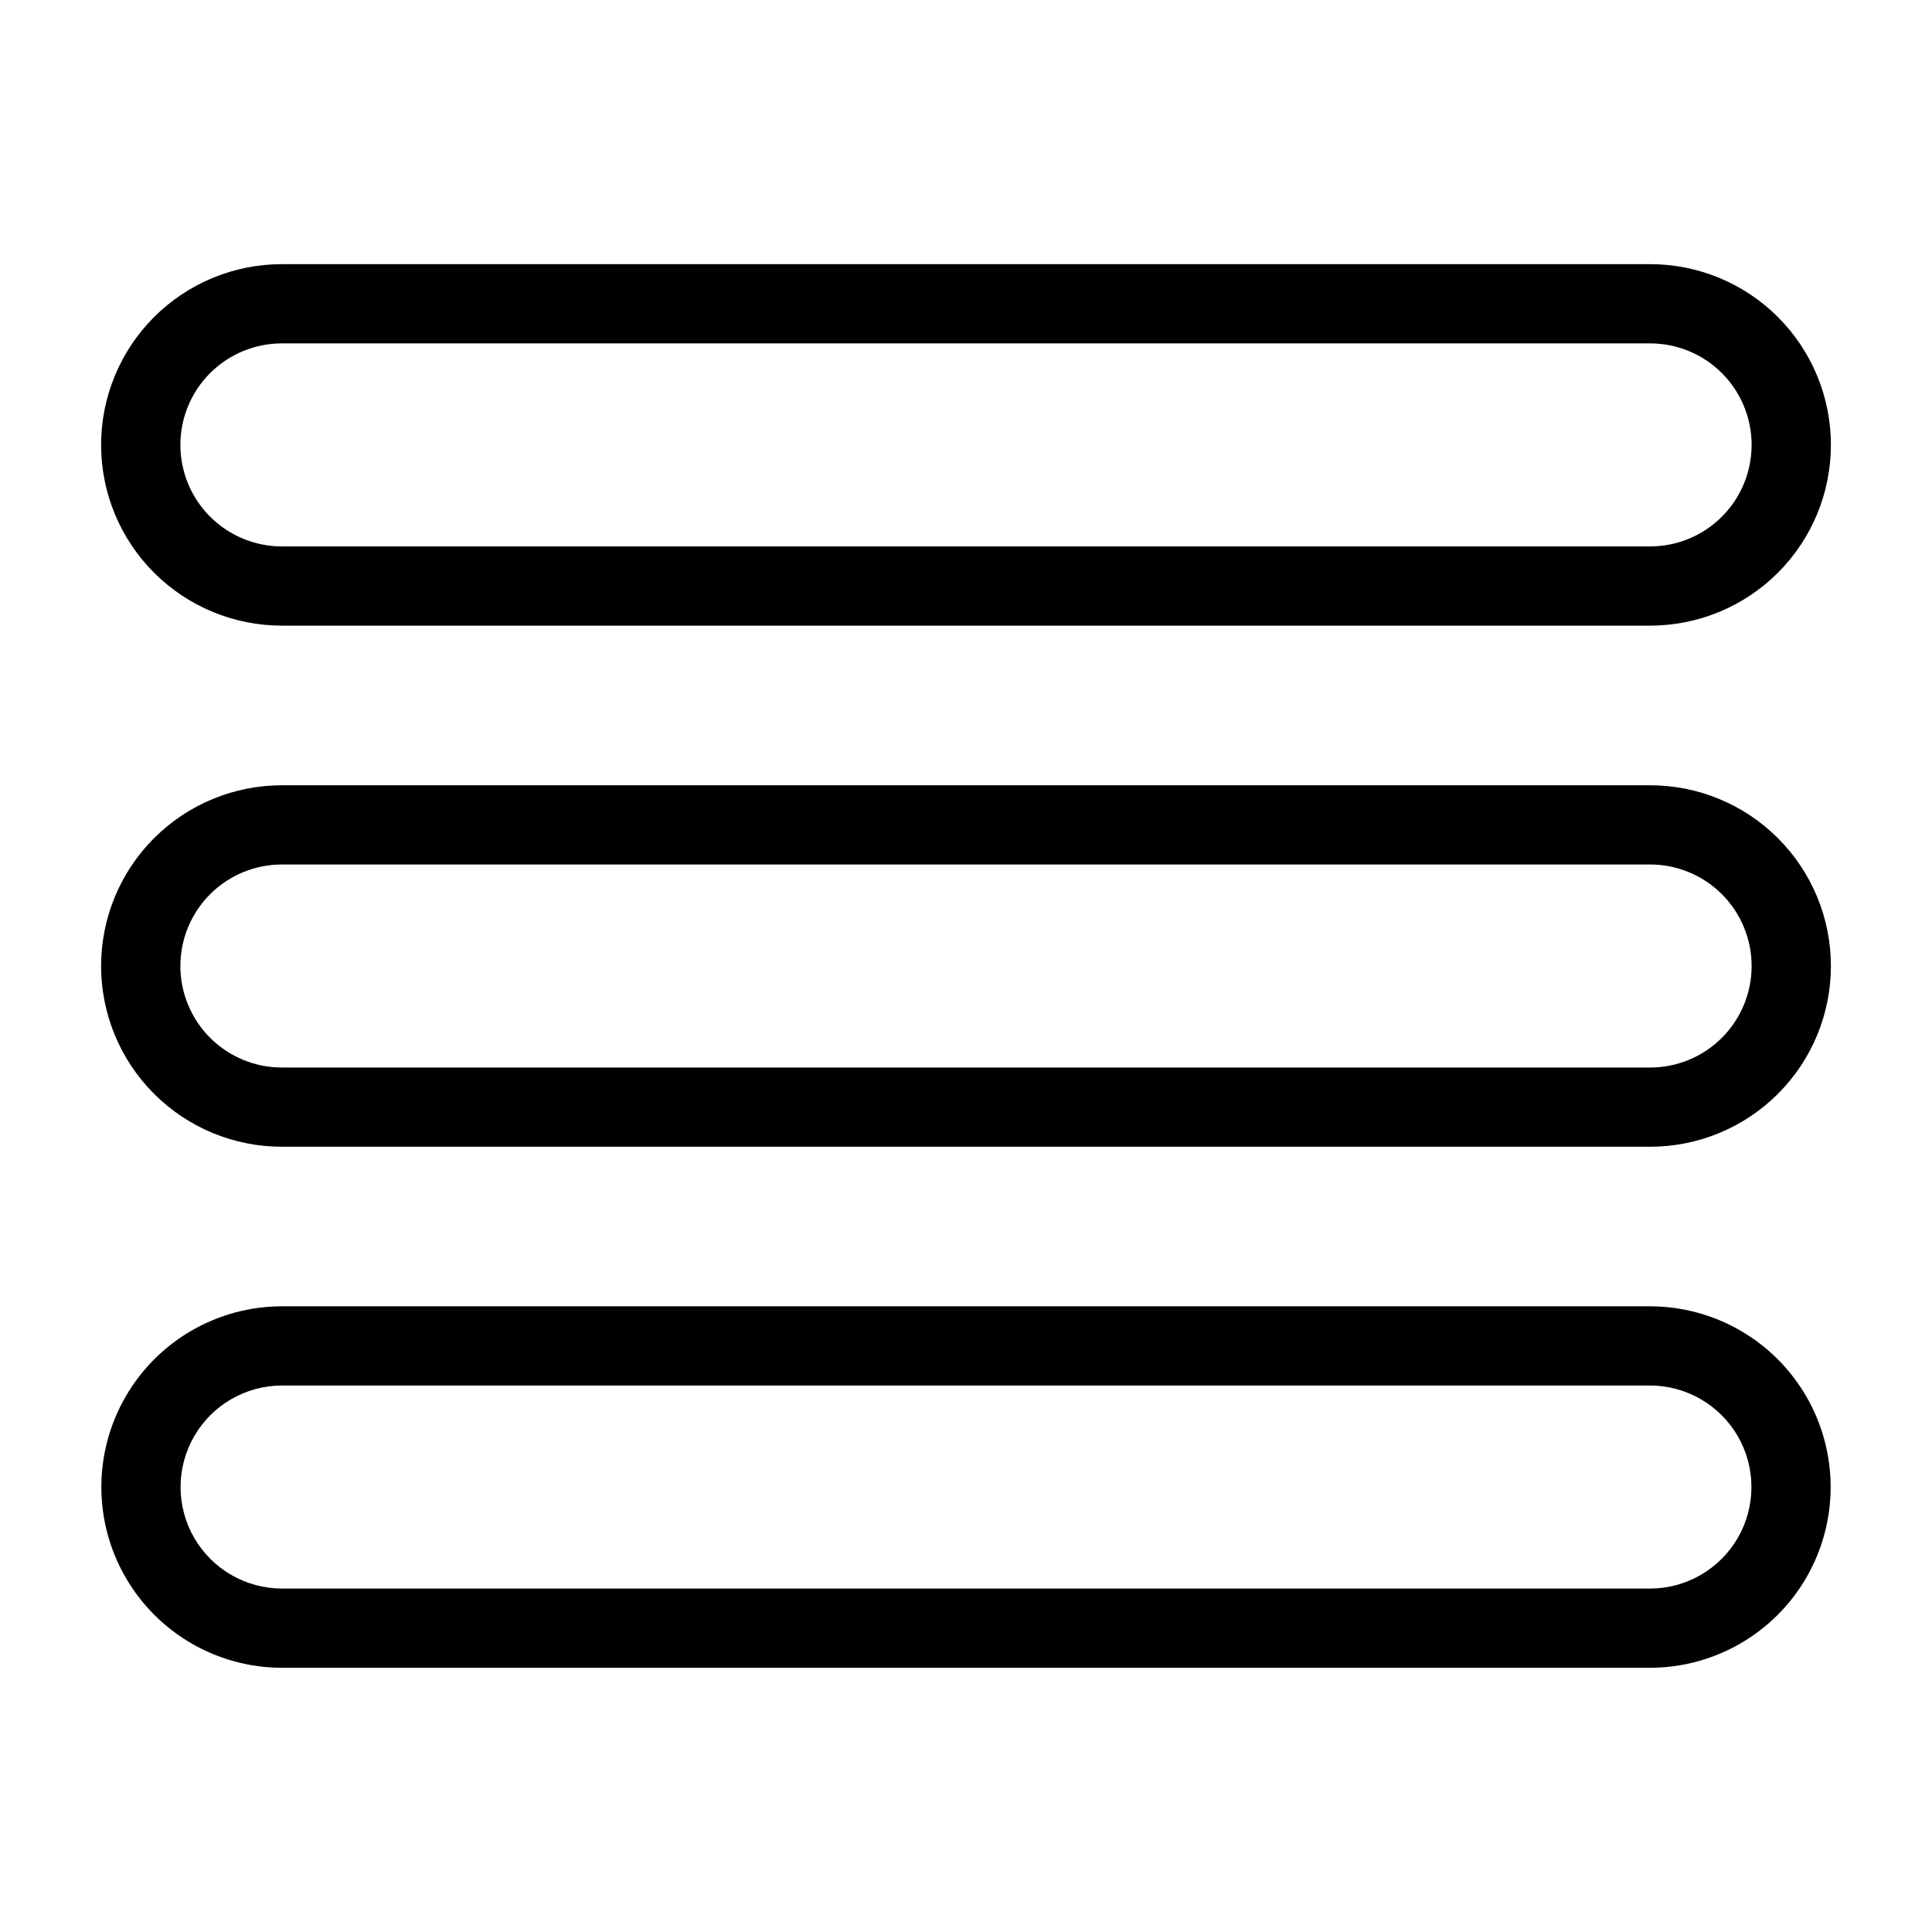
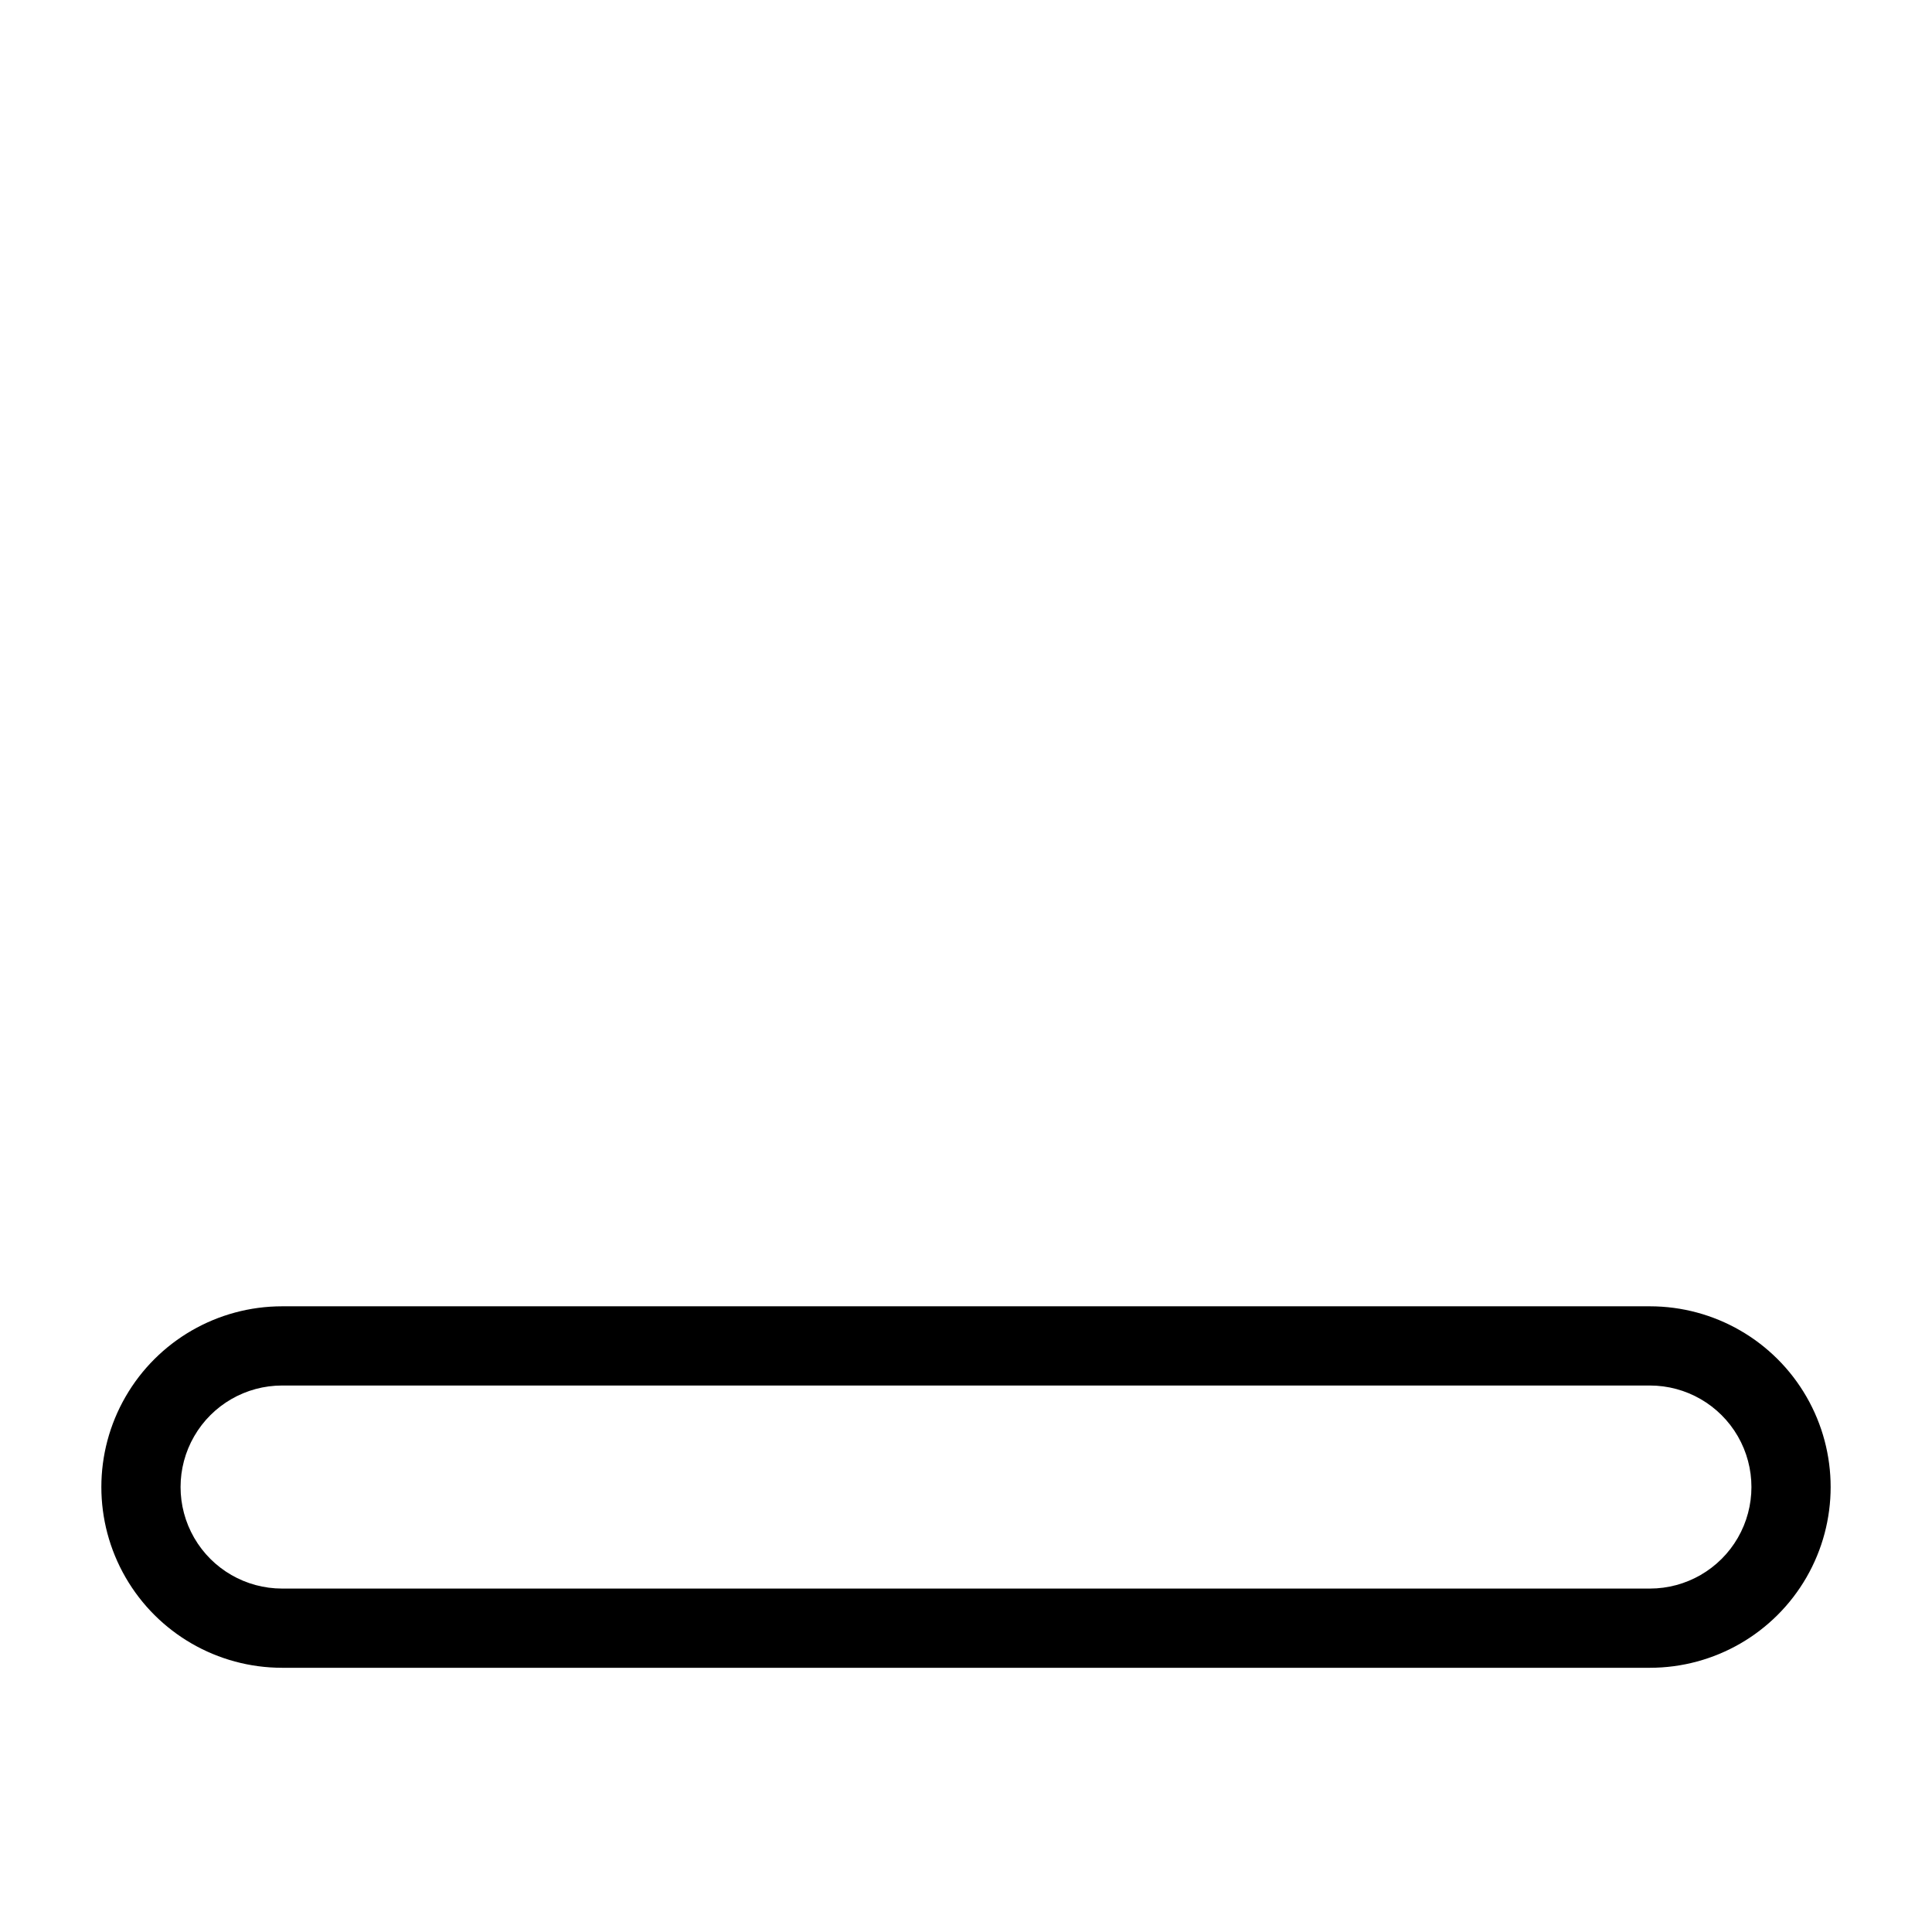
<svg xmlns="http://www.w3.org/2000/svg" fill="#000000" width="800px" height="800px" version="1.1" viewBox="144 144 512 512">
  <g>
-     <path d="m581.24 309.8h-362.48c-12.715 0.016-24.918-5.019-33.914-14.004s-14.055-21.18-14.055-33.895 5.059-24.906 14.055-33.891 21.199-14.023 33.914-14.004h362.48c12.715-0.02 24.918 5.019 33.914 14.004 9 8.984 14.055 21.176 14.055 33.891s-5.055 24.91-14.055 33.895c-8.996 8.984-21.199 14.02-33.914 14.004zm-362.48-74.801c-7.144-0.016-14 2.812-19.059 7.859-5.059 5.047-7.898 11.898-7.898 19.043s2.84 13.996 7.898 19.043c5.059 5.047 11.914 7.875 19.059 7.863h362.48c7.144 0.012 14.004-2.816 19.059-7.863 5.059-5.047 7.898-11.898 7.898-19.043s-2.84-13.996-7.898-19.043c-5.055-5.047-11.914-7.875-19.059-7.859z" />
-     <path d="m581.24 447.9h-362.48c-12.715 0.016-24.918-5.019-33.914-14.004s-14.055-21.18-14.055-33.895 5.059-24.906 14.055-33.891 21.199-14.023 33.914-14.004h362.48c12.715-0.02 24.918 5.019 33.914 14.004 9 8.984 14.055 21.176 14.055 33.891s-5.055 24.91-14.055 33.895c-8.996 8.984-21.199 14.02-33.914 14.004zm-362.48-74.801c-7.144-0.016-14 2.812-19.059 7.859-5.059 5.047-7.898 11.898-7.898 19.043s2.84 13.996 7.898 19.043c5.059 5.047 11.914 7.875 19.059 7.863h362.48c7.144 0.012 14.004-2.816 19.059-7.863 5.059-5.047 7.898-11.898 7.898-19.043s-2.84-13.996-7.898-19.043c-5.055-5.047-11.914-7.875-19.059-7.859z" />
    <path d="m581.24 585.98h-362.48c-17.113 0-32.926-9.129-41.48-23.949-8.559-14.82-8.559-33.078 0-47.898 8.555-14.82 24.367-23.949 41.48-23.949h362.48c17.113 0 32.926 9.129 41.484 23.949 8.555 14.82 8.555 33.078 0 47.898-8.559 14.82-24.371 23.949-41.484 23.949zm-362.48-74.805c-9.613 0-18.496 5.129-23.301 13.453-4.809 8.324-4.809 18.582 0 26.906 4.805 8.324 13.688 13.453 23.301 13.453h362.48c9.613 0 18.496-5.129 23.305-13.453 4.805-8.324 4.805-18.582 0-26.906-4.809-8.324-13.691-13.453-23.305-13.453z" />
  </g>
</svg>